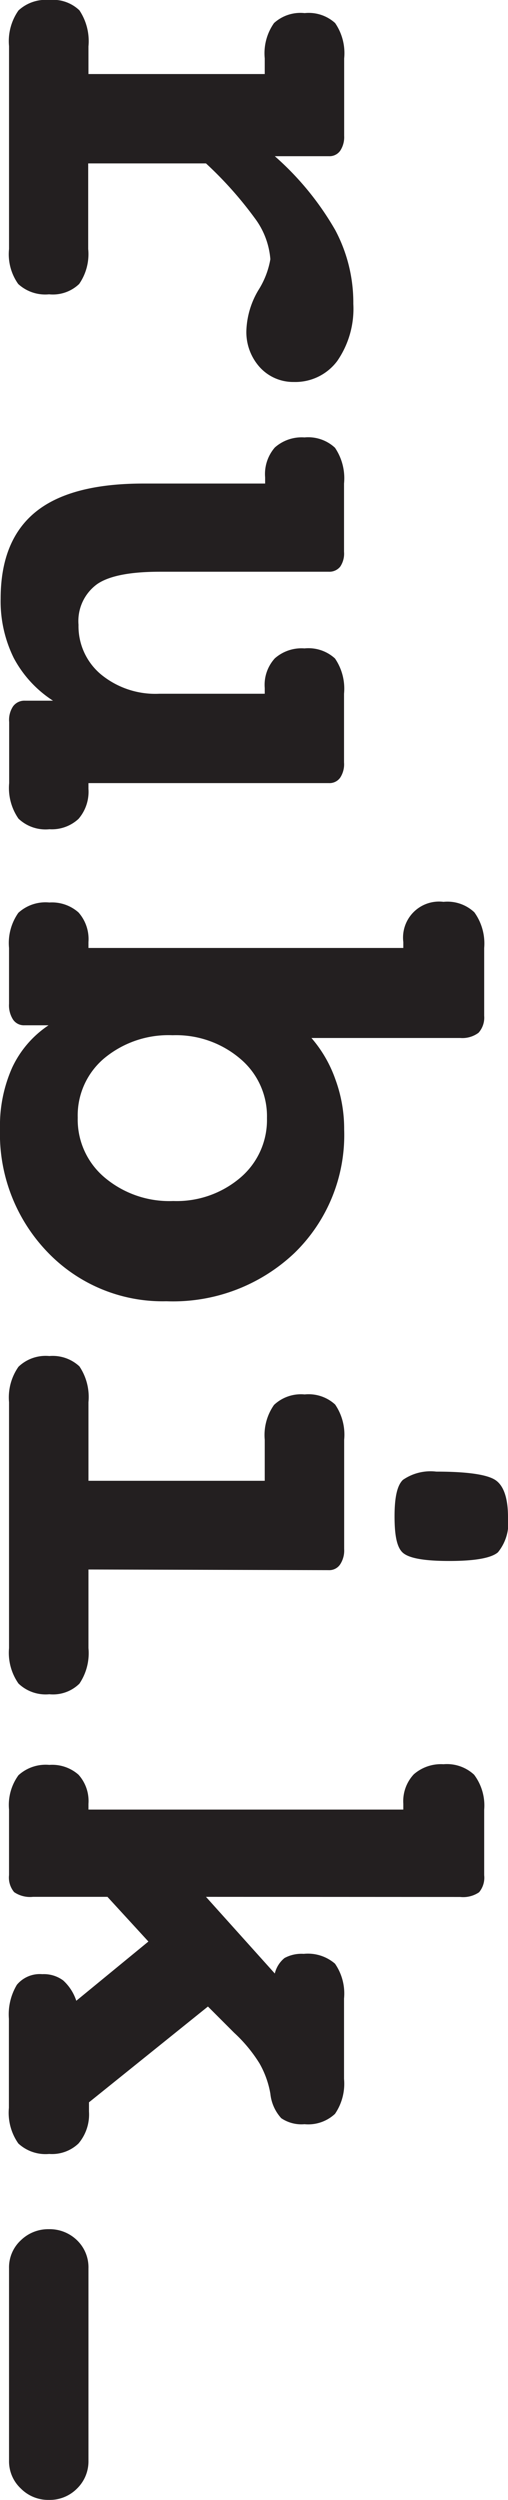
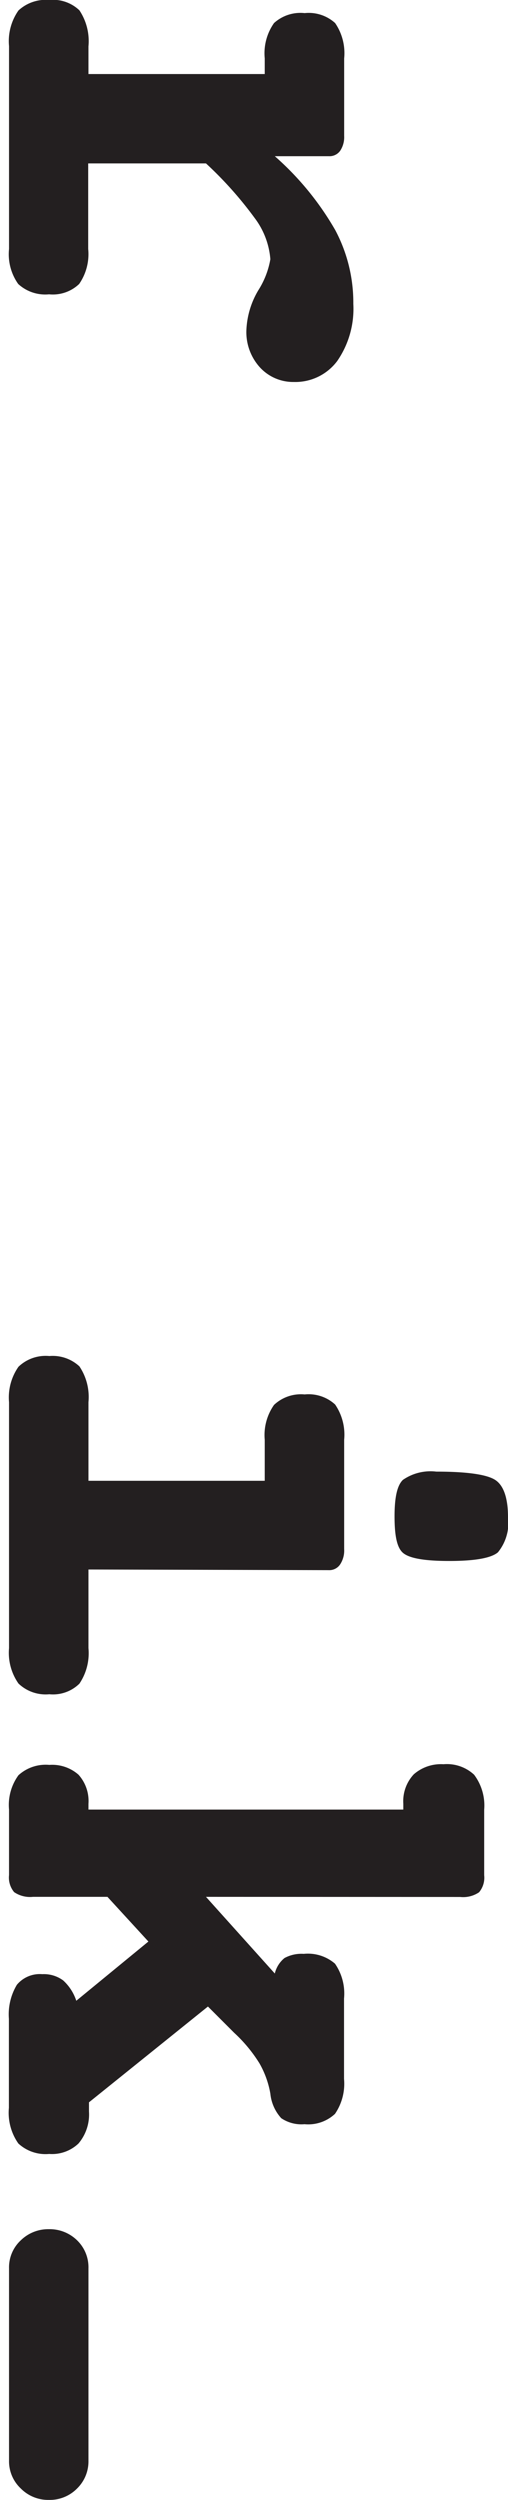
<svg xmlns="http://www.w3.org/2000/svg" id="Layer_1" data-name="Layer 1" viewBox="0 0 38.82 190.77">
  <defs>
    <style>.cls-1{fill:#231f20;}</style>
  </defs>
  <title>rubik-ulta</title>
  <path class="cls-1" d="M15.74,12.47h-9V19a4,4,0,0,1-.69,2.67,2.91,2.91,0,0,1-2.3.79,3.05,3.05,0,0,1-2.36-.79A3.92,3.92,0,0,1,.69,19V3.52A4.07,4.07,0,0,1,1.41.8,3.06,3.06,0,0,1,3.77,0a2.91,2.91,0,0,1,2.3.79,4.24,4.24,0,0,1,.69,2.75V5.65H20.23V4.45a4,4,0,0,1,.71-2.69A3,3,0,0,1,23.28,1a3,3,0,0,1,2.33.76,4.06,4.06,0,0,1,.69,2.7v5.91A1.88,1.88,0,0,1,26,11.5a1,1,0,0,1-.87.42H21a22.22,22.22,0,0,1,4.62,5.64A11.77,11.77,0,0,1,27,23.19a7,7,0,0,1-1.23,4.36,4,4,0,0,1-3.32,1.6A3.45,3.45,0,0,1,19.83,28a4,4,0,0,1-1-2.85,6.44,6.44,0,0,1,.91-3,6.45,6.45,0,0,0,.92-2.37,6,6,0,0,0-1.19-3.13A28.9,28.9,0,0,0,15.74,12.47Z" />
-   <path class="cls-1" d="M20.23,52.94V52.5A3,3,0,0,1,21,50.24a3.08,3.08,0,0,1,2.27-.76,3,3,0,0,1,2.33.77,4.08,4.08,0,0,1,.69,2.69v5.24A1.86,1.86,0,0,1,26,59.34a1,1,0,0,1-.87.42H6.76v.44A3.17,3.17,0,0,1,6,62.49a3,3,0,0,1-2.22.79,3,3,0,0,1-2.37-.81,4.1,4.1,0,0,1-.71-2.71V55.1A1.86,1.86,0,0,1,1,53.9a1.07,1.07,0,0,1,.91-.43H4.05a8.78,8.78,0,0,1-3-3.26,9.76,9.76,0,0,1-1-4.53q0-4.45,2.68-6.62T11,36.9h9.26v-.47A3.09,3.09,0,0,1,21,34.15a3.09,3.09,0,0,1,2.27-.77,3,3,0,0,1,2.33.79,4.15,4.15,0,0,1,.69,2.73v5.21A1.77,1.77,0,0,1,26,43.24a1.06,1.06,0,0,1-.87.39H12.22c-2.27,0-3.87.31-4.79.94A3.48,3.48,0,0,0,6,47.68a4.79,4.79,0,0,0,1.71,3.78,6.54,6.54,0,0,0,4.47,1.48Z" />
-   <path class="cls-1" d="M23.8,79.21a9.75,9.75,0,0,1,1.83,3.16,10.93,10.93,0,0,1,.67,3.82,12.54,12.54,0,0,1-3.81,9.44,13.49,13.49,0,0,1-9.77,3.67,12.18,12.18,0,0,1-9.08-3.74A13,13,0,0,1,0,86.14a10.87,10.87,0,0,1,.93-4.67,7.89,7.89,0,0,1,2.78-3.23H1.88A1,1,0,0,1,1,77.81,2,2,0,0,1,.69,76.6V72.34a4,4,0,0,1,.71-2.68,3.07,3.07,0,0,1,2.37-.79A3.06,3.06,0,0,1,6,69.63a3.07,3.07,0,0,1,.76,2.26v.45H30.82v-.45a2.75,2.75,0,0,1,3.07-3.07,3,3,0,0,1,2.36.8A4.07,4.07,0,0,1,37,72.34v5.18a1.73,1.73,0,0,1-.43,1.29,2.07,2.07,0,0,1-1.4.4Zm-3.4,6.12a5.72,5.72,0,0,0-2-4.5A7.56,7.56,0,0,0,13.19,79a7.68,7.68,0,0,0-5.25,1.78,5.7,5.7,0,0,0-2,4.51A5.77,5.77,0,0,0,8,89.86a7.66,7.66,0,0,0,5.24,1.79,7.5,7.5,0,0,0,5.15-1.8A5.77,5.77,0,0,0,20.4,85.33Z" />
  <path class="cls-1" d="M6.76,119.77v6a4.16,4.16,0,0,1-.69,2.71,2.88,2.88,0,0,1-2.3.81,3,3,0,0,1-2.36-.82,4.08,4.08,0,0,1-.72-2.7V107a4.08,4.08,0,0,1,.72-2.7,3,3,0,0,1,2.36-.82,3,3,0,0,1,2.3.79A4.19,4.19,0,0,1,6.76,107v6H20.23v-3.13a4,4,0,0,1,.71-2.66,3,3,0,0,1,2.34-.8,3,3,0,0,1,2.33.77,4.08,4.08,0,0,1,.69,2.69v8.34a1.92,1.92,0,0,1-.32,1.19,1,1,0,0,1-.87.42Zm32.06-4a3.55,3.55,0,0,1-.77,2.69q-.78.66-3.72.66c-1.88,0-3-.2-3.5-.59s-.68-1.34-.68-2.82.21-2.37.64-2.78a3.71,3.71,0,0,1,2.55-.63c2.36,0,3.87.22,4.51.64S38.82,114.32,38.82,115.78Z" />
  <path class="cls-1" d="M15.74,144.75,21,150.6a2.17,2.17,0,0,1,.74-1.18,2.72,2.72,0,0,1,1.47-.32,3.17,3.17,0,0,1,2.39.75,4,4,0,0,1,.69,2.66v6.13a4.07,4.07,0,0,1-.69,2.67,3,3,0,0,1-2.33.79,2.75,2.75,0,0,1-1.78-.46,3.26,3.26,0,0,1-.83-1.87,7.11,7.11,0,0,0-.83-2.31,11.19,11.19,0,0,0-1.94-2.34l-2-2-9.09,7.31v.7A3.43,3.43,0,0,1,6,163.57a2.93,2.93,0,0,1-2.24.8,3.06,3.06,0,0,1-2.36-.8,4.07,4.07,0,0,1-.72-2.72v-6.79a4.38,4.38,0,0,1,.61-2.6,2.28,2.28,0,0,1,1.94-.81,2.48,2.48,0,0,1,1.6.48,3.62,3.62,0,0,1,1,1.55l5.51-4.52-3.13-3.41H2.52a2.16,2.16,0,0,1-1.44-.36,1.73,1.73,0,0,1-.39-1.3v-5a3.85,3.85,0,0,1,.72-2.62,3.09,3.09,0,0,1,2.36-.79,3.05,3.05,0,0,1,2.23.75,3,3,0,0,1,.76,2.22v.44H30.82v-.44a3,3,0,0,1,.8-2.25,3.15,3.15,0,0,1,2.27-.77,3.05,3.05,0,0,1,2.34.8A3.9,3.9,0,0,1,37,138.1v5a1.73,1.73,0,0,1-.39,1.3,2.16,2.16,0,0,1-1.44.36Z" />
  <path class="cls-1" d="M3.73,190.77a2.94,2.94,0,0,1-2.14-.87,2.84,2.84,0,0,1-.9-2.12V173.1a2.81,2.81,0,0,1,.9-2.14,3,3,0,0,1,2.14-.85,3,3,0,0,1,2.16.85,2.86,2.86,0,0,1,.87,2.14v14.68a2.89,2.89,0,0,1-.87,2.12A2.93,2.93,0,0,1,3.73,190.77Z" />
</svg>